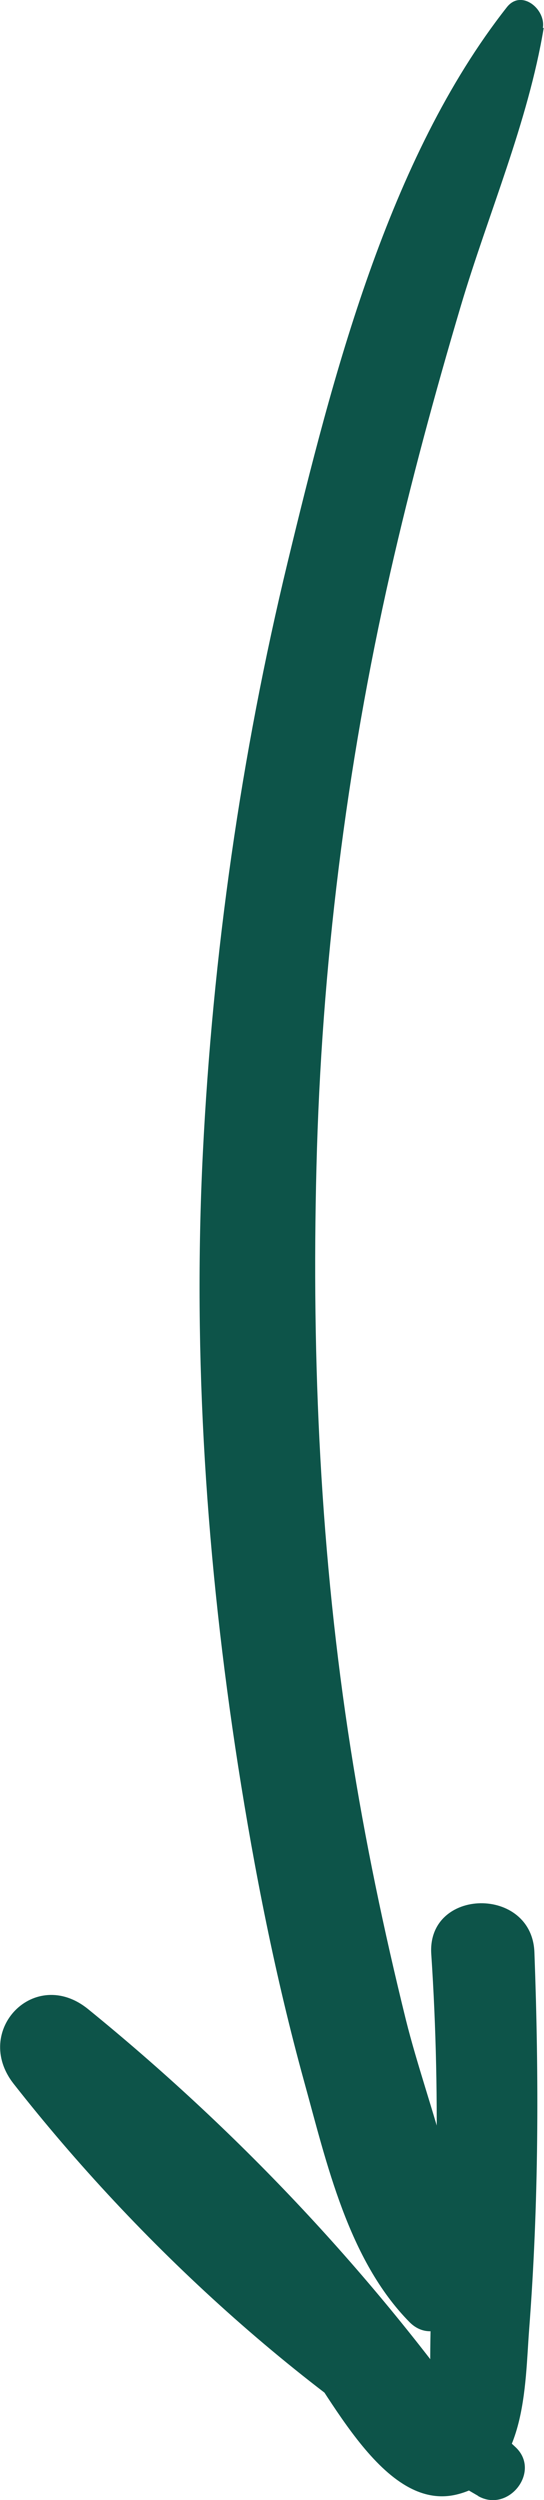
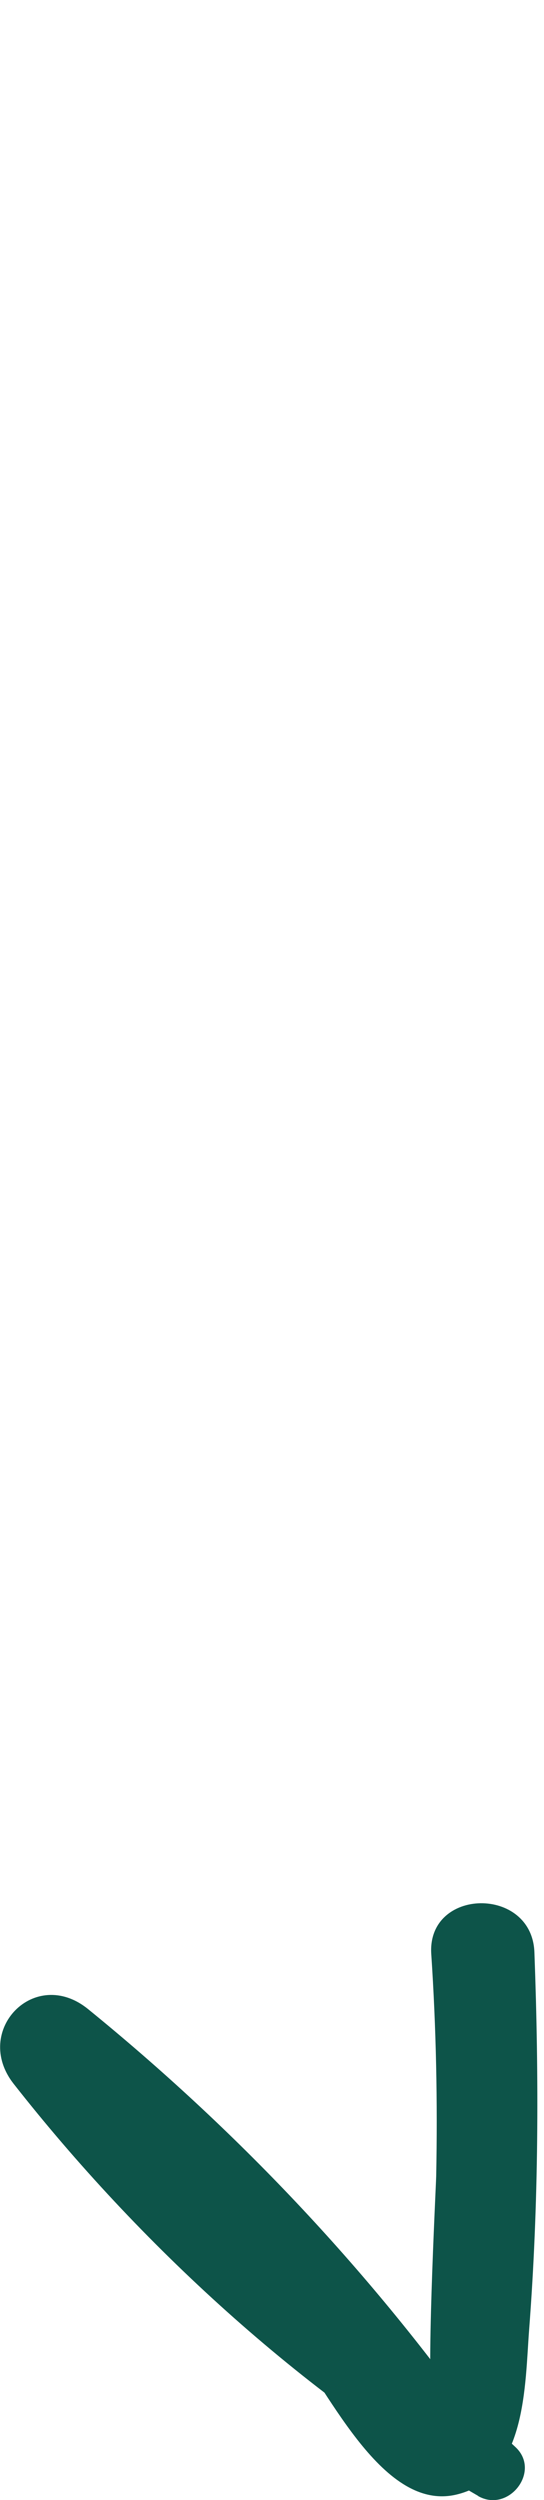
<svg xmlns="http://www.w3.org/2000/svg" id="Layer_2" viewBox="0 0 18.72 85.95">
  <defs>
    <style>.cls-1{fill:#0d5449;}</style>
  </defs>
  <g id="Layer_1-2">
-     <path class="cls-1" d="M18.71.96c-.54,3.25-1.91,6.39-2.85,9.55-.9,3.03-1.73,6.1-2.43,9.18-1.52,6.71-2.37,13.56-2.54,20.43-.17,6.69.14,13.4,1.18,20.02.49,3.13,1.14,6.23,1.9,9.31.76,3.04,2.27,6.45,1.94,9.61-.09.87-1.11,1.49-1.82.77-2.11-2.14-2.85-5.47-3.63-8.29-.98-3.56-1.7-7.2-2.27-10.85-1.08-6.95-1.56-14.01-1.21-21.04.34-6.84,1.31-13.67,2.92-20.33,1.53-6.32,3.45-13.87,7.54-19.07.5-.64,1.35.07,1.24.71h0Z" />
-     <path class="cls-1" d="M16.46,85.81c-6.06-3.5-11.68-8.68-15.99-14.17-1.43-1.82.72-4.06,2.56-2.57,5.08,4.13,9.57,8.87,13.38,14.19-.5-.28-1-.56-1.5-.85-.28.03.09-7.19.1-7.59.05-2.56,0-5.1-.17-7.65-.14-2.28,3.47-2.34,3.55-.05.16,4.32.15,8.64-.18,12.95-.15,1.93-.08,5.11-2.5,5.69-2.63.63-4.52-3.86-5.9-5.46-2.69-3.12-5.68-5.9-8.97-8.38.73-.95,1.46-1.9,2.18-2.85,4.6,5.44,9.5,10.21,14.72,15.06.89.83-.24,2.28-1.29,1.68h0Z" />
+     <path class="cls-1" d="M16.46,85.81c-6.06-3.5-11.68-8.68-15.99-14.17-1.43-1.82.72-4.06,2.56-2.57,5.08,4.13,9.57,8.87,13.38,14.19-.5-.28-1-.56-1.5-.85-.28.03.09-7.19.1-7.59.05-2.56,0-5.1-.17-7.65-.14-2.28,3.47-2.34,3.55-.05.16,4.32.15,8.64-.18,12.95-.15,1.93-.08,5.11-2.5,5.69-2.63.63-4.52-3.86-5.9-5.46-2.69-3.12-5.68-5.9-8.97-8.38.73-.95,1.46-1.9,2.18-2.85,4.6,5.44,9.5,10.21,14.72,15.06.89.83-.24,2.28-1.29,1.68Z" />
  </g>
</svg>